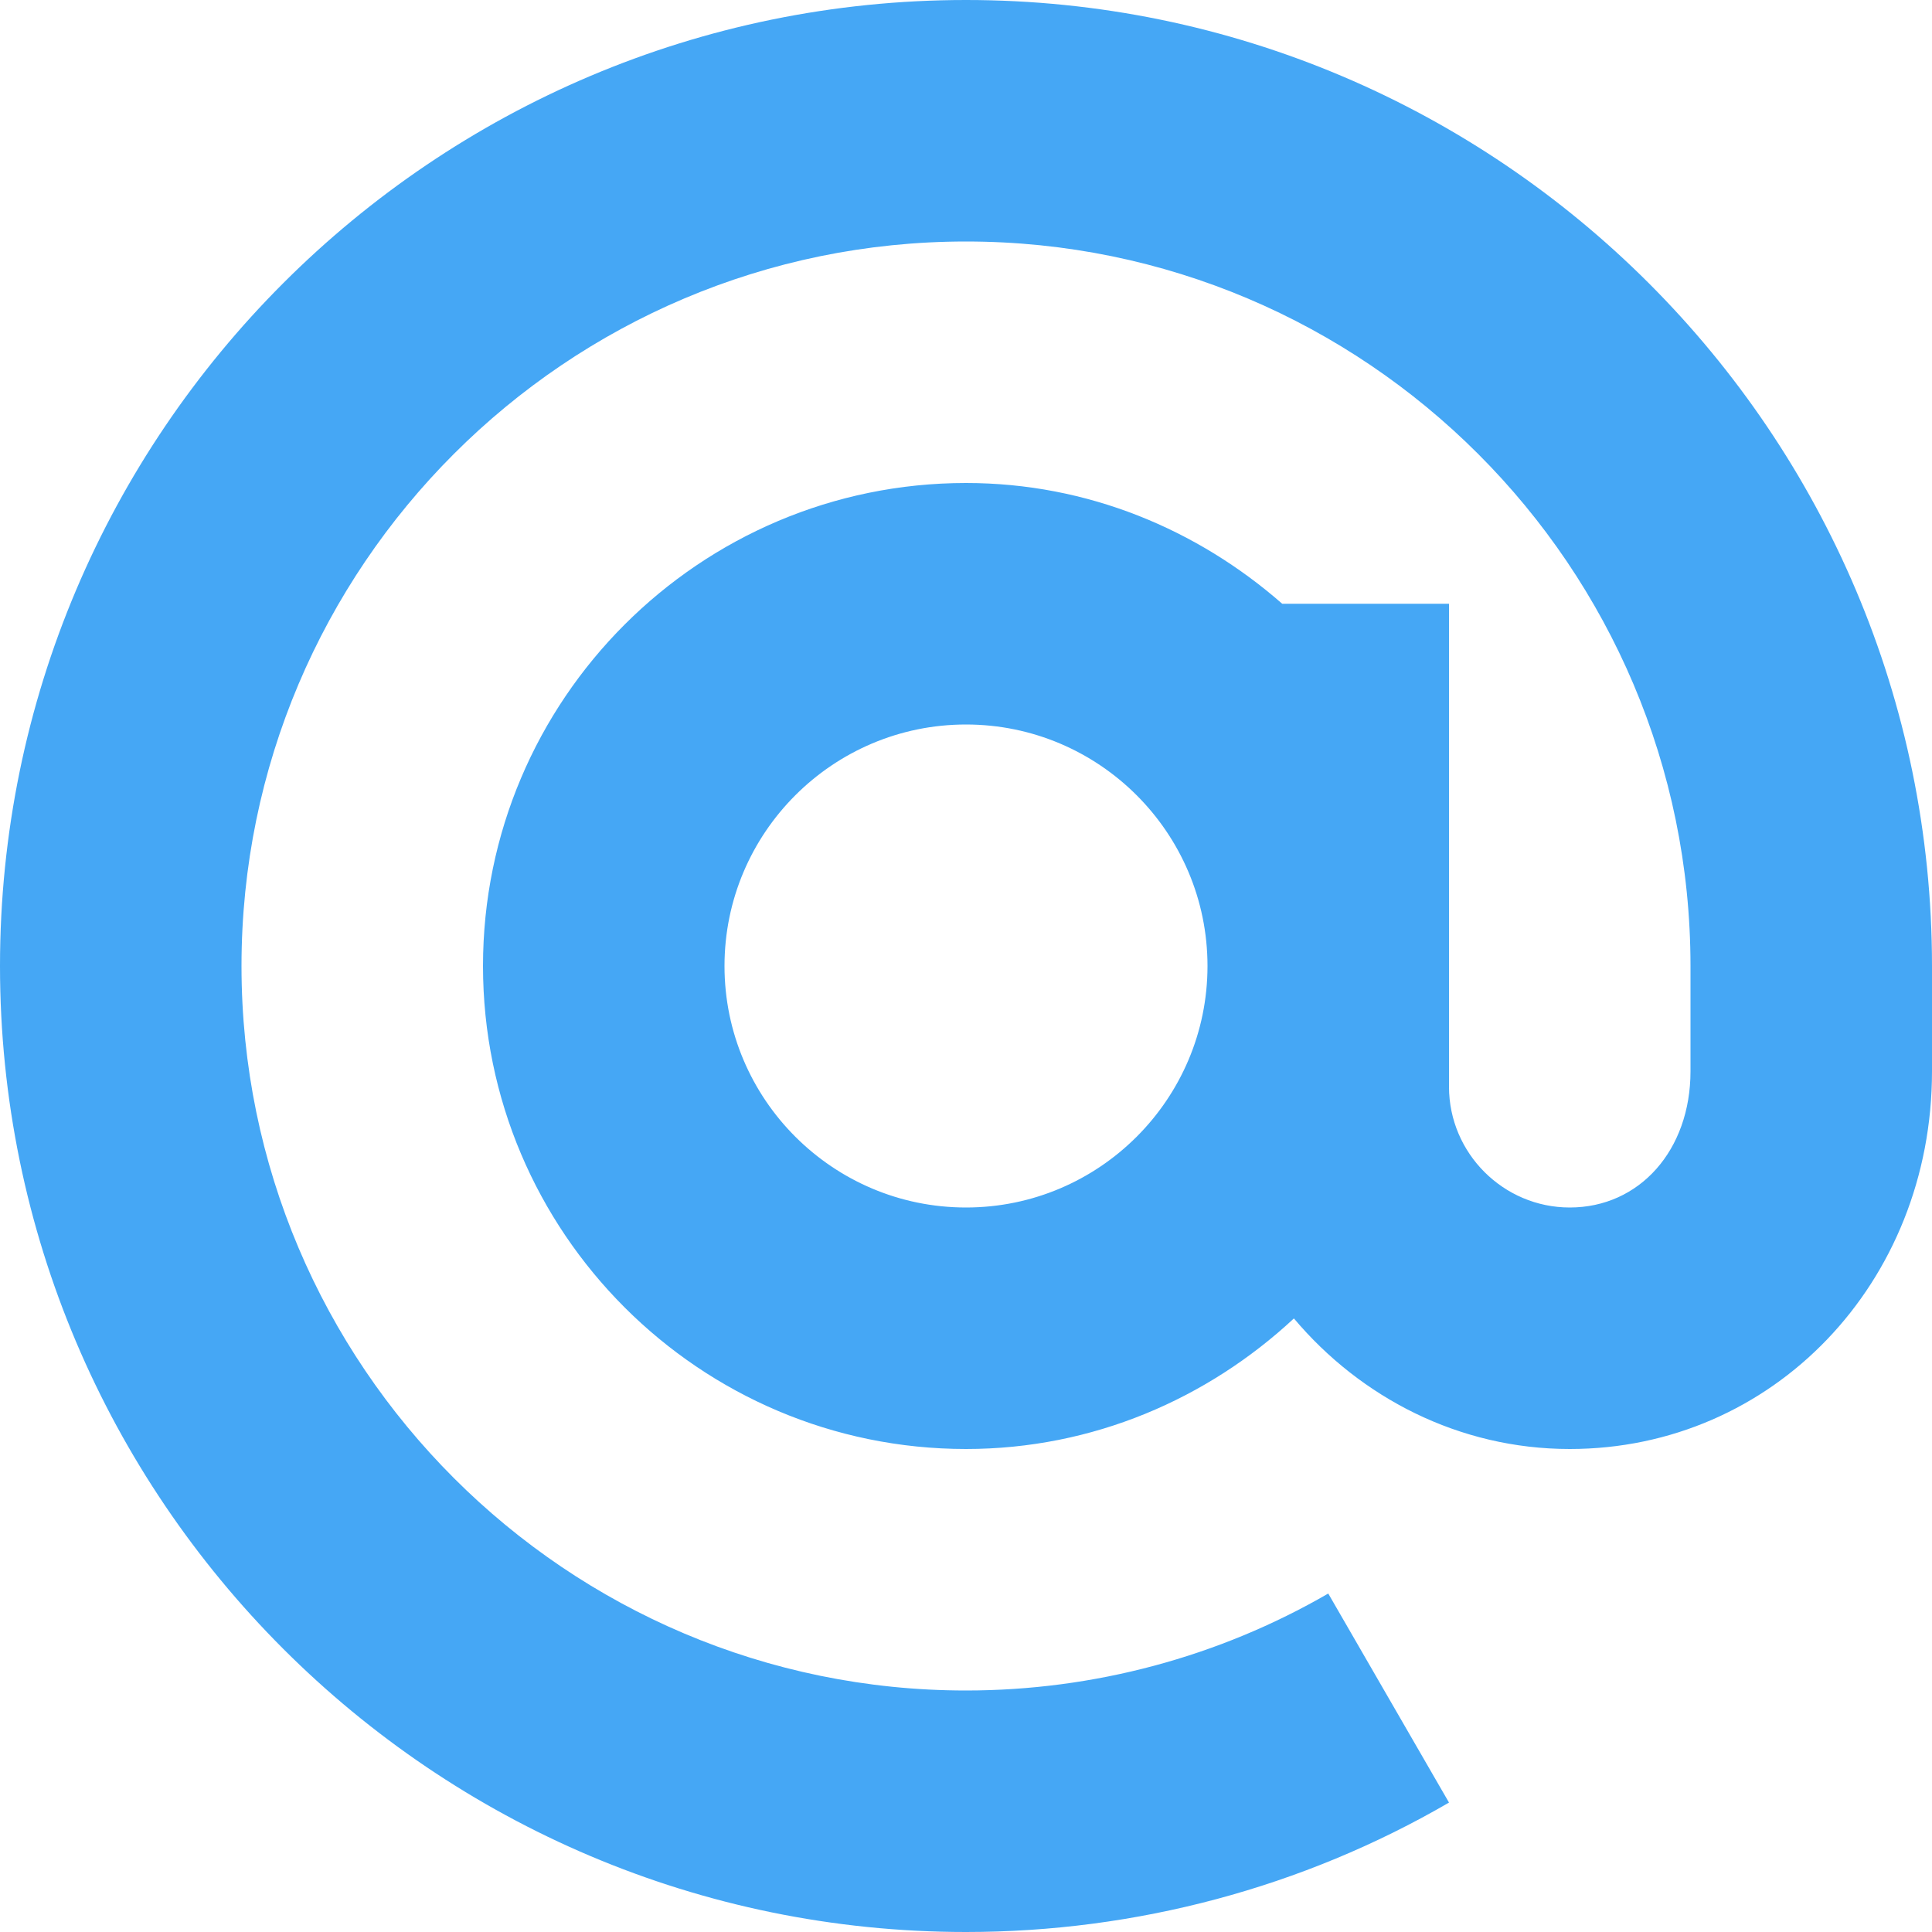
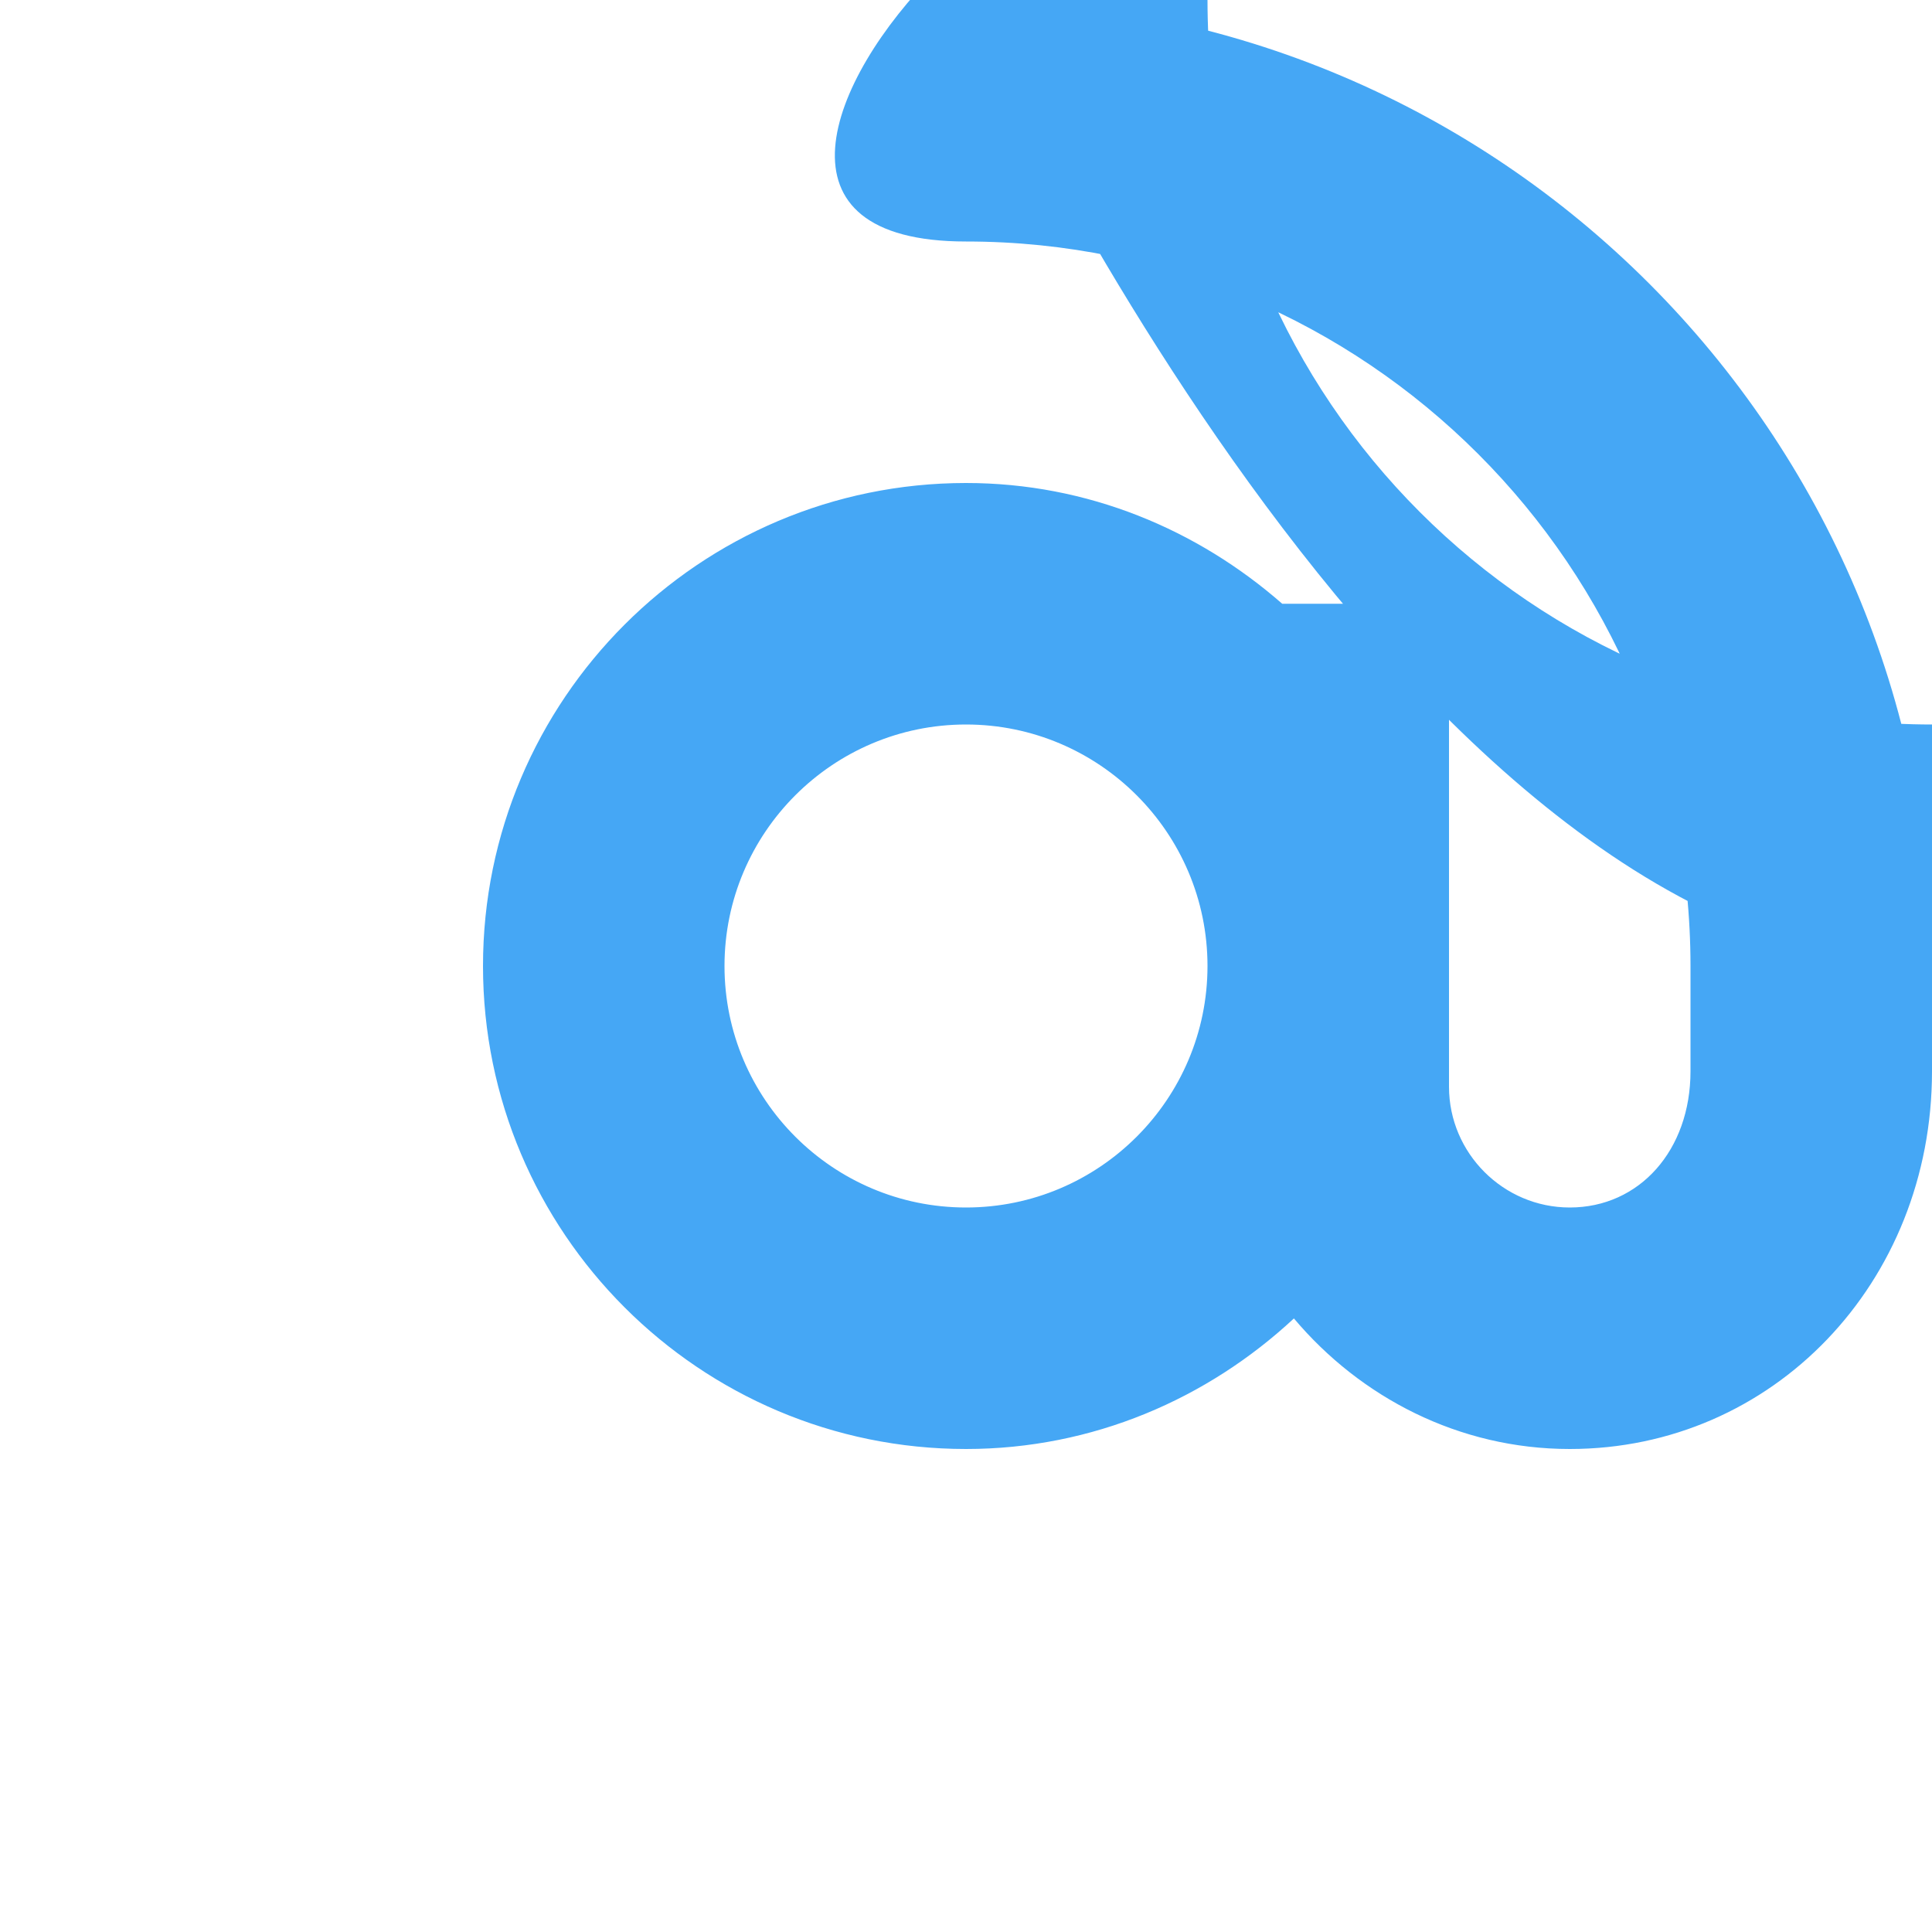
<svg xmlns="http://www.w3.org/2000/svg" id="Capa_1" x="0px" y="0px" viewBox="0 0 512 512" style="enable-background:new 0 0 512 512;" xml:space="preserve">
  <style type="text/css"> .st0{fill:#45A7F5;} </style>
-   <path class="st0" d="M256,0C114.8,0,0,114.8,0,256s114.8,256,256,256c45,0,89.3-11.8,128-34.3l-32-55.4c-29,16.8-62.2,25.7-96,25.7 c-105.9,0-192-86.1-192-192S150.1,64,256,64s192,86.1,192,192v27.9c0,20.9-13.5,36.1-32,36.1c-17.6,0-32-14.4-32-32V160h-44.2 c-22.5-19.7-51.6-32-83.8-32c-70.6,0-128,57.4-128,128s57.4,128,128,128c33.6,0,64-13.3,86.9-34.6c17.6,20.9,43.7,34.6,73.1,34.6 c53.8,0,96-44,96-100.1V256C512,114.8,397.2,0,256,0z M256,320c-35.3,0-64-28.7-64-64c0-35.3,28.7-64,64-64c35.3,0,64,28.7,64,64 C320,291.3,291.3,320,256,320z" />
+   <path class="st0" d="M256,0s114.8,256,256,256c45,0,89.3-11.8,128-34.3l-32-55.4c-29,16.8-62.2,25.7-96,25.7 c-105.9,0-192-86.1-192-192S150.1,64,256,64s192,86.1,192,192v27.9c0,20.9-13.5,36.1-32,36.1c-17.6,0-32-14.4-32-32V160h-44.2 c-22.5-19.7-51.6-32-83.8-32c-70.6,0-128,57.4-128,128s57.4,128,128,128c33.6,0,64-13.3,86.9-34.6c17.6,20.9,43.7,34.6,73.1,34.6 c53.8,0,96-44,96-100.1V256C512,114.8,397.2,0,256,0z M256,320c-35.3,0-64-28.7-64-64c0-35.3,28.7-64,64-64c35.3,0,64,28.7,64,64 C320,291.3,291.3,320,256,320z" />
</svg>